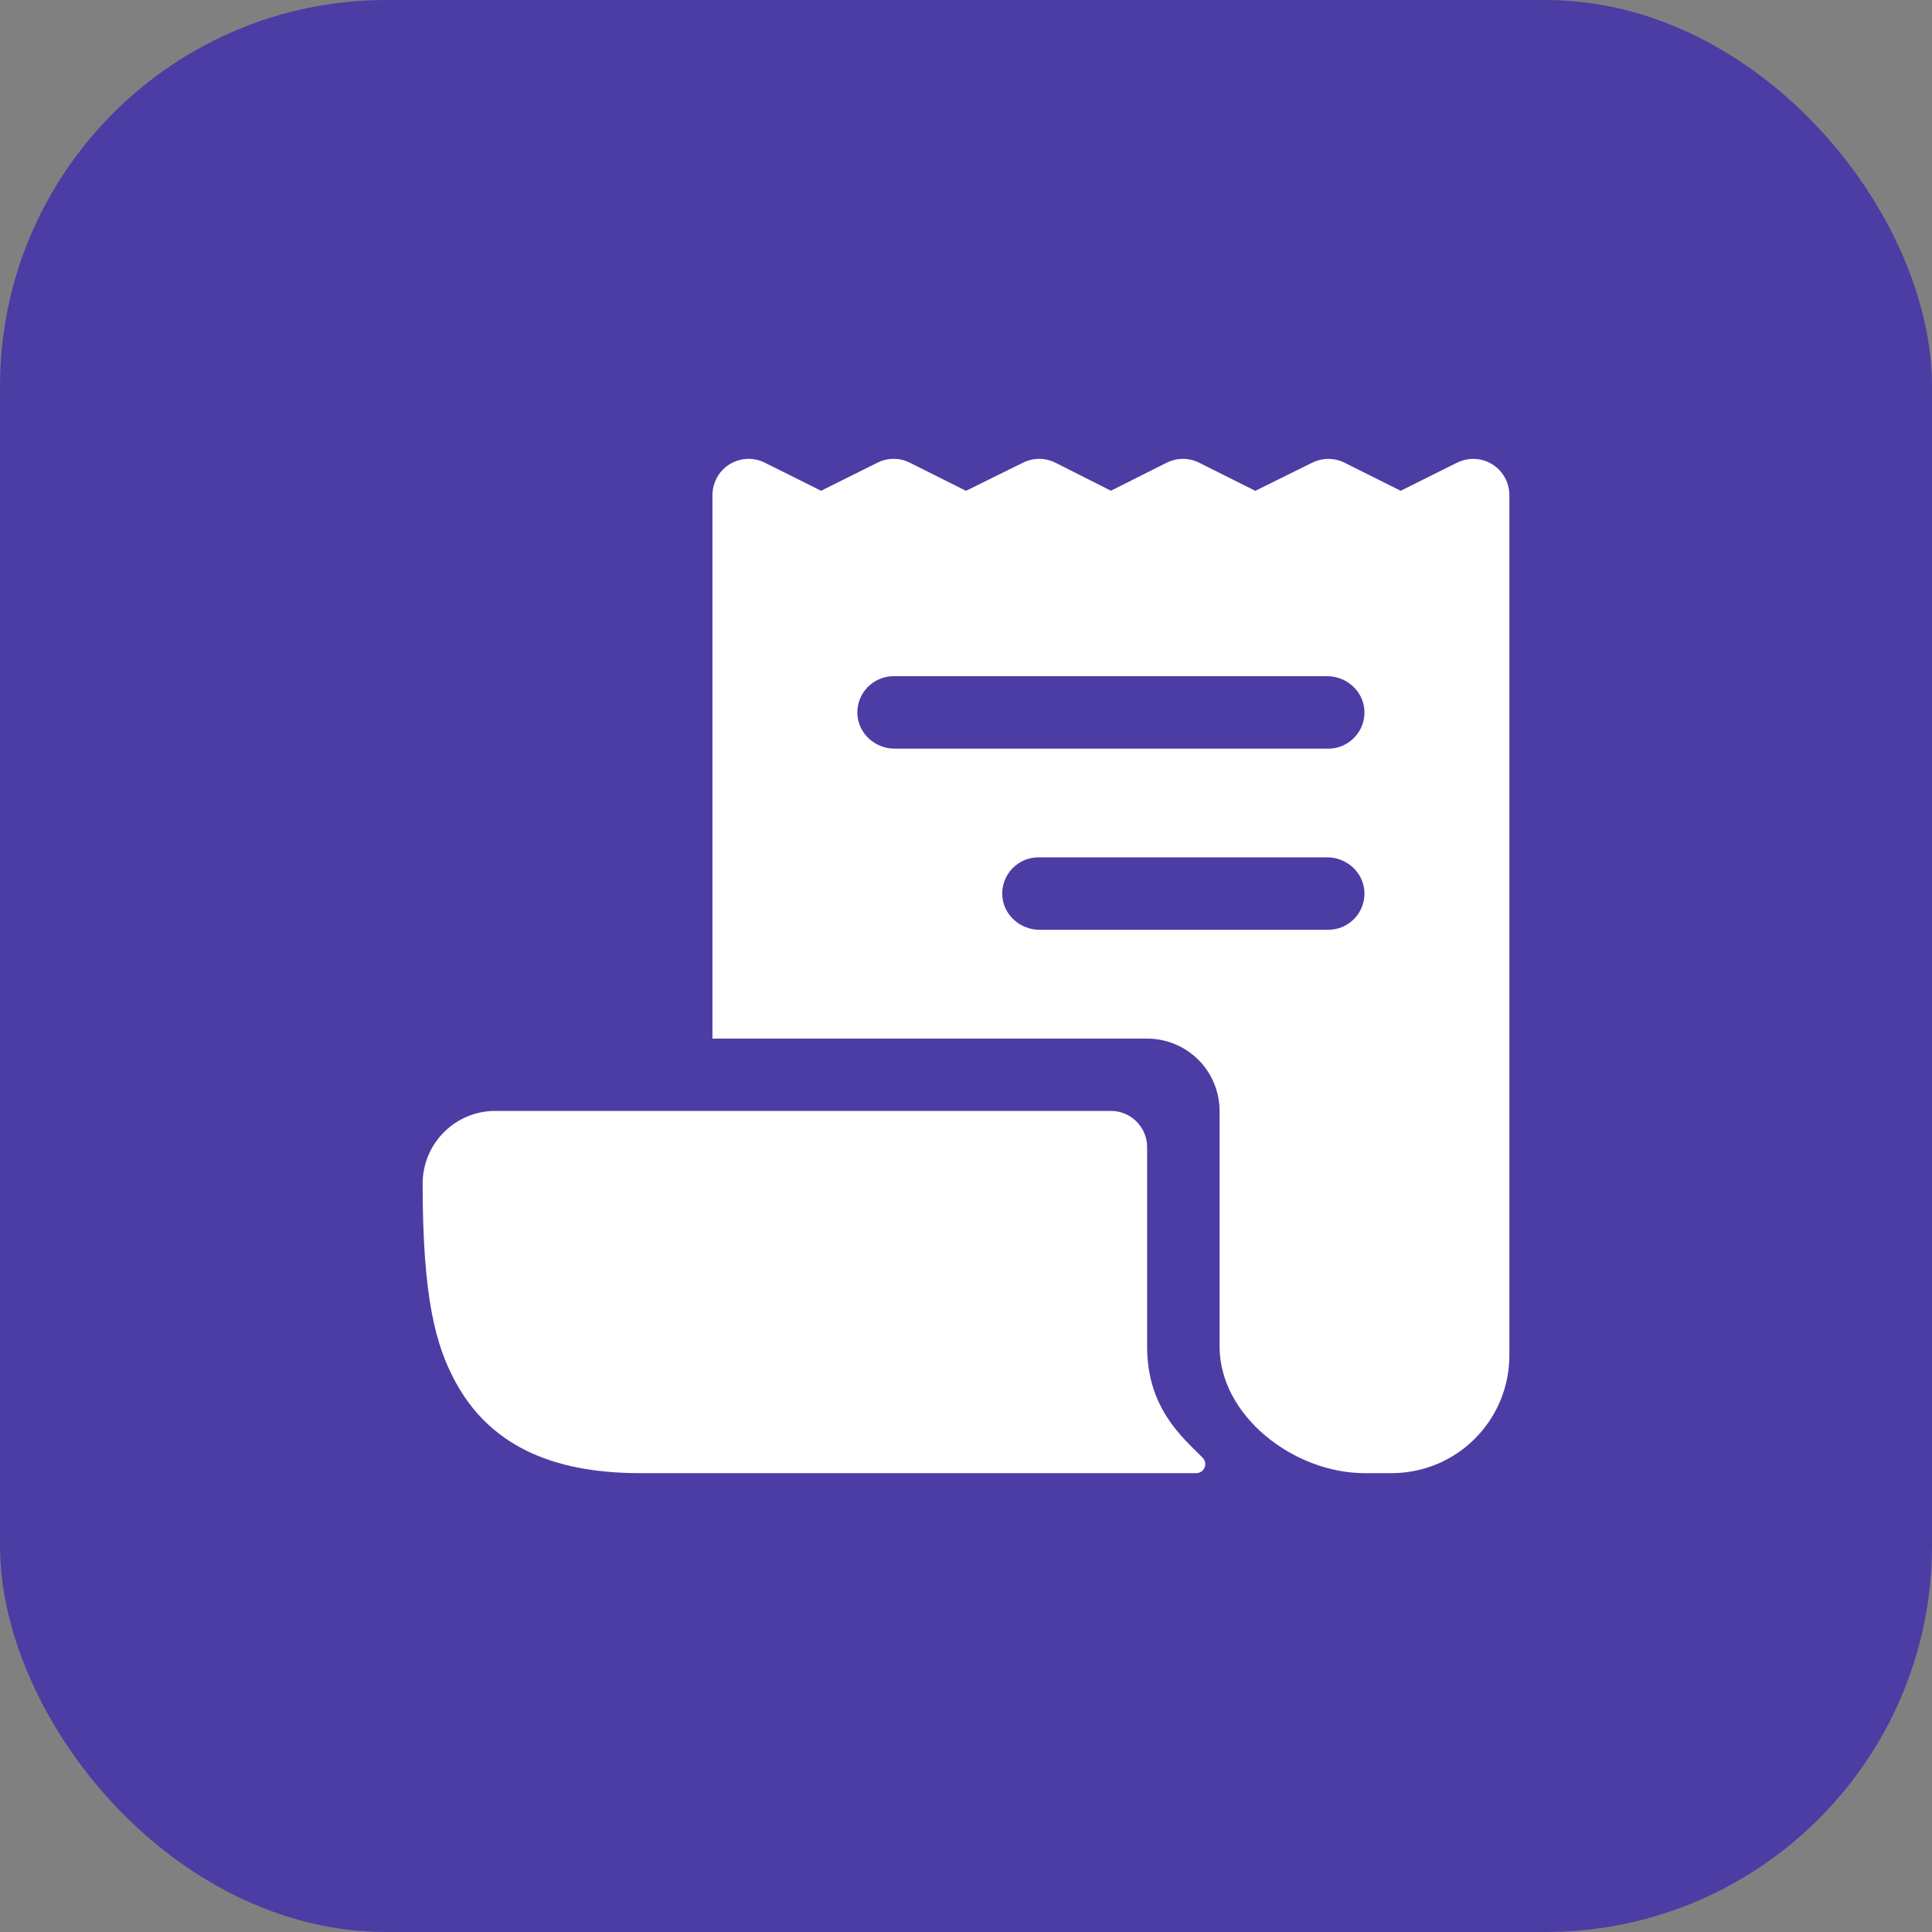
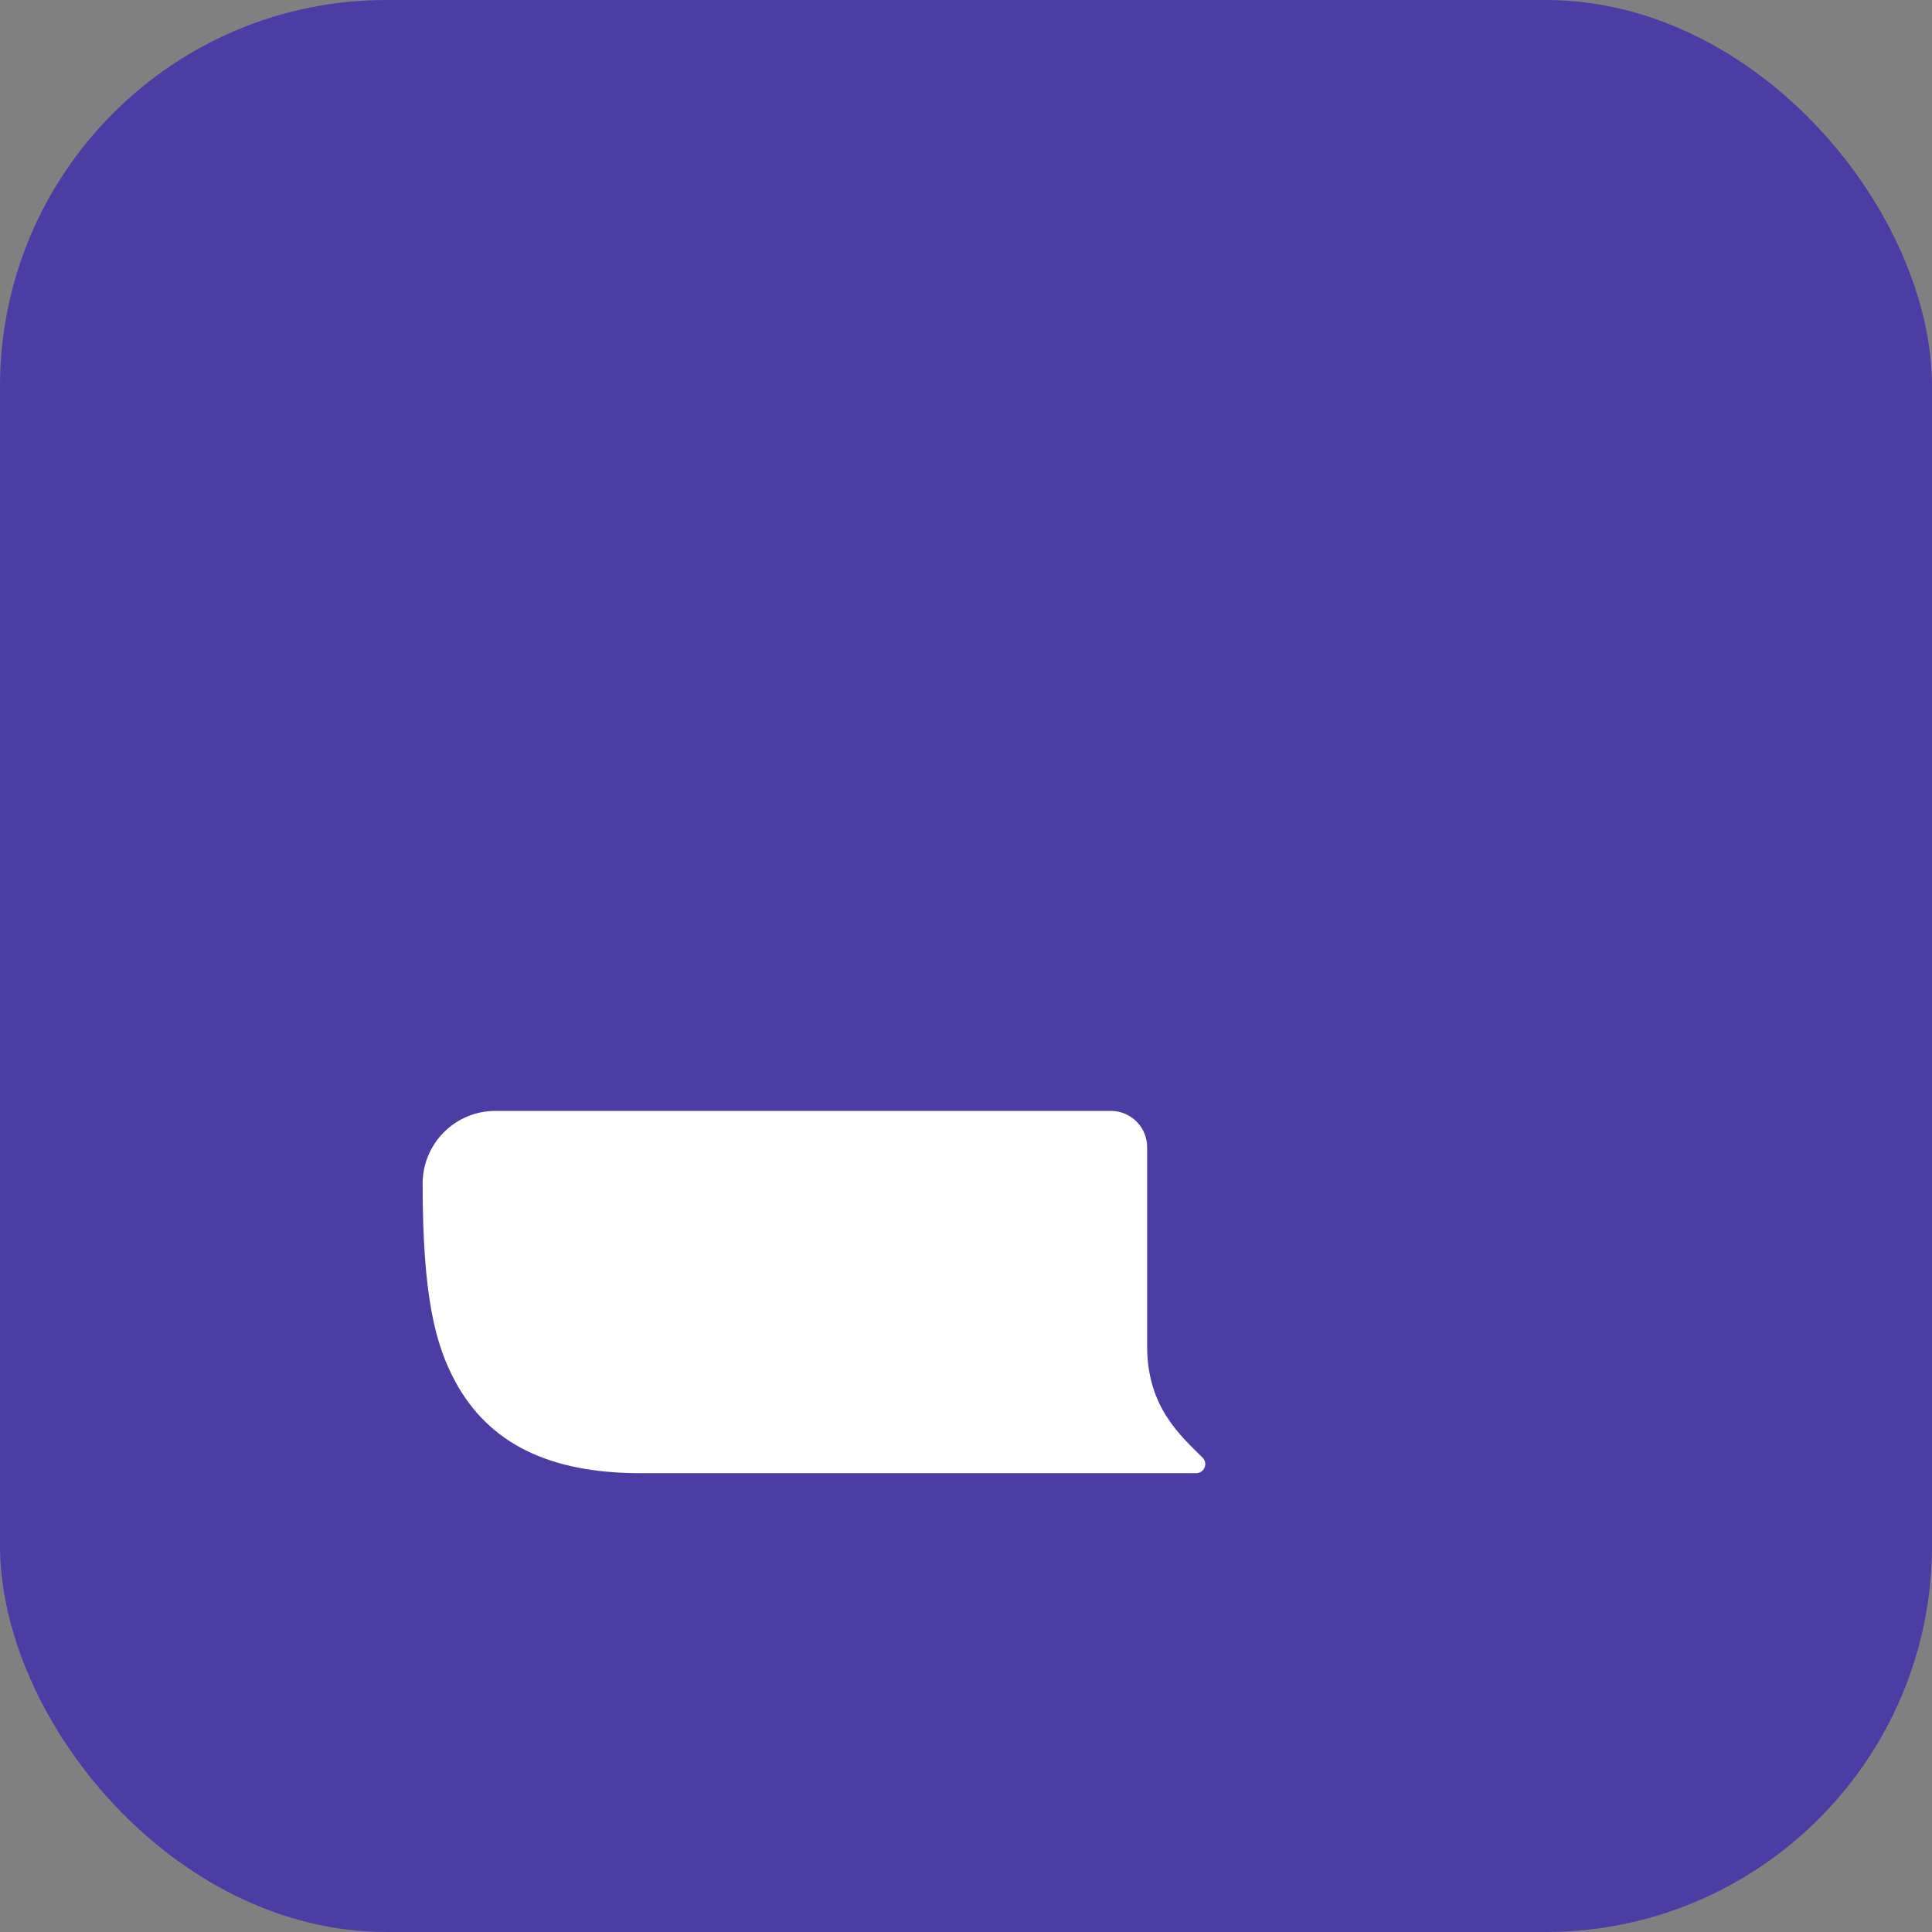
<svg xmlns="http://www.w3.org/2000/svg" width="40" height="40" viewBox="0 0 40 40" fill="none">
  <rect x="0" y="0" width="40" height="40" fill="#808080" stroke="none" />
  <rect width="40" height="40" rx="8" fill="#4B3DA3" />
-   <path d="M30.679 9.521C30.502 9.479 30.315 9.502 30.153 9.586L29 10.161L27.838 9.58C27.733 9.528 27.619 9.501 27.502 9.501C27.386 9.501 27.271 9.528 27.167 9.58L25.99 10.162L24.828 9.58C24.724 9.528 24.608 9.5 24.492 9.5C24.375 9.5 24.259 9.528 24.155 9.58L23 10.16L21.854 9.581C21.75 9.529 21.635 9.501 21.518 9.5C21.401 9.5 21.286 9.527 21.181 9.579L20 10.162L18.838 9.58C18.733 9.527 18.618 9.5 18.502 9.5C18.385 9.5 18.27 9.527 18.166 9.58L17 10.161L15.836 9.58C15.686 9.504 15.515 9.482 15.35 9.515C15.185 9.549 15.037 9.636 14.928 9.764C14.811 9.904 14.748 10.081 14.75 10.263V21.5L14.752 21.503H23.75C24.148 21.503 24.529 21.661 24.811 21.942C25.092 22.223 25.25 22.605 25.25 23.003V27.875C25.25 29.325 26.8 30.5 28.25 30.5H28.813C29.459 30.5 30.079 30.244 30.536 29.786C30.993 29.329 31.25 28.709 31.25 28.063V10.25C31.25 10.082 31.194 9.919 31.09 9.787C30.987 9.655 30.842 9.561 30.679 9.521ZM27.5 19.25H21.523C21.119 19.25 20.769 18.939 20.751 18.534C20.746 18.433 20.762 18.332 20.798 18.237C20.834 18.142 20.888 18.055 20.958 17.982C21.028 17.909 21.112 17.851 21.205 17.811C21.299 17.771 21.399 17.75 21.5 17.75H27.477C27.882 17.75 28.231 18.062 28.249 18.467C28.254 18.568 28.238 18.669 28.202 18.764C28.166 18.859 28.112 18.945 28.042 19.018C27.972 19.092 27.888 19.15 27.795 19.19C27.702 19.23 27.601 19.25 27.5 19.25ZM27.5 15.5H18.523C18.119 15.5 17.769 15.189 17.751 14.784C17.746 14.683 17.762 14.582 17.798 14.487C17.834 14.392 17.888 14.305 17.958 14.232C18.028 14.159 18.112 14.101 18.205 14.061C18.299 14.021 18.399 14 18.5 14H27.477C27.882 14 28.231 14.312 28.249 14.717C28.254 14.818 28.238 14.919 28.202 15.014C28.166 15.109 28.112 15.195 28.042 15.268C27.972 15.342 27.888 15.4 27.795 15.44C27.702 15.48 27.601 15.5 27.5 15.5Z" fill="white" />
  <path d="M23.75 27.875V23.75C23.75 23.551 23.671 23.36 23.53 23.22C23.39 23.079 23.199 23 23 23H10.25C9.852 23.001 9.471 23.16 9.19 23.442C8.909 23.723 8.751 24.105 8.75 24.502C8.75 26.872 9.021 27.857 9.428 28.607C10.118 29.881 11.368 30.5 13.25 30.5H24.766C24.803 30.5 24.839 30.489 24.87 30.469C24.901 30.448 24.925 30.419 24.939 30.385C24.954 30.351 24.957 30.313 24.951 30.277C24.944 30.241 24.926 30.207 24.9 30.181C24.456 29.736 23.75 29.141 23.75 27.875Z" fill="white" />
</svg>